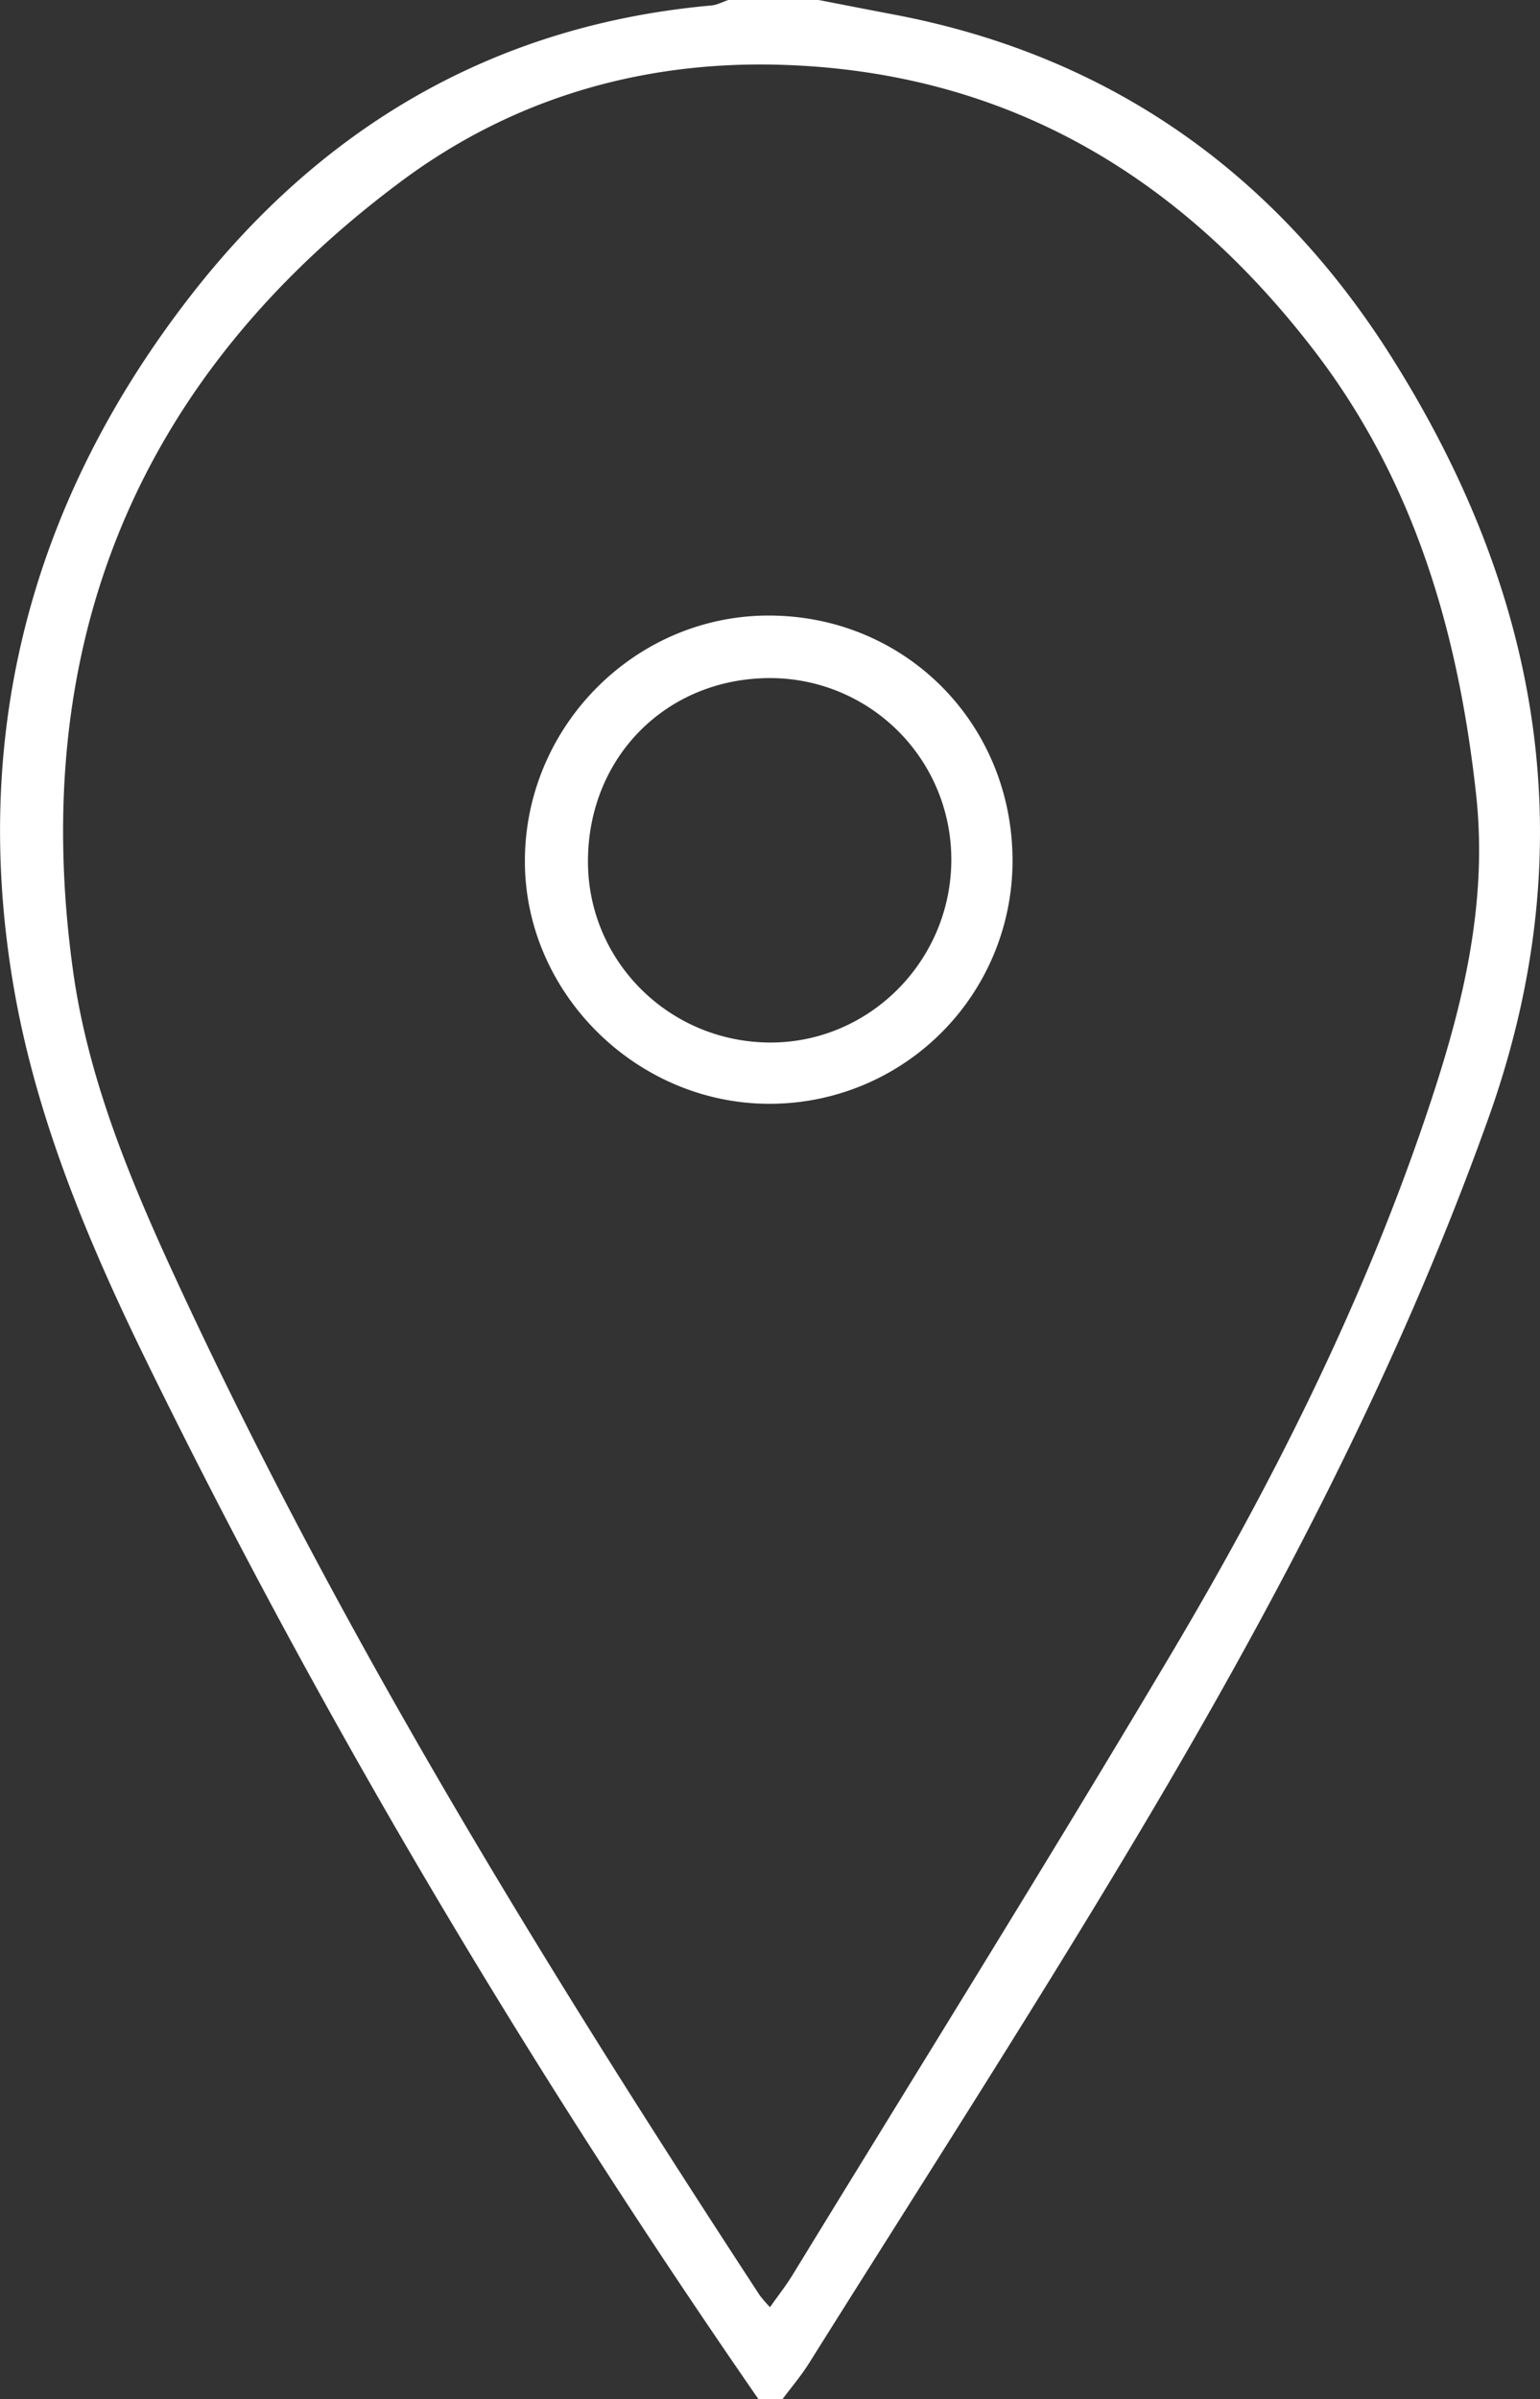
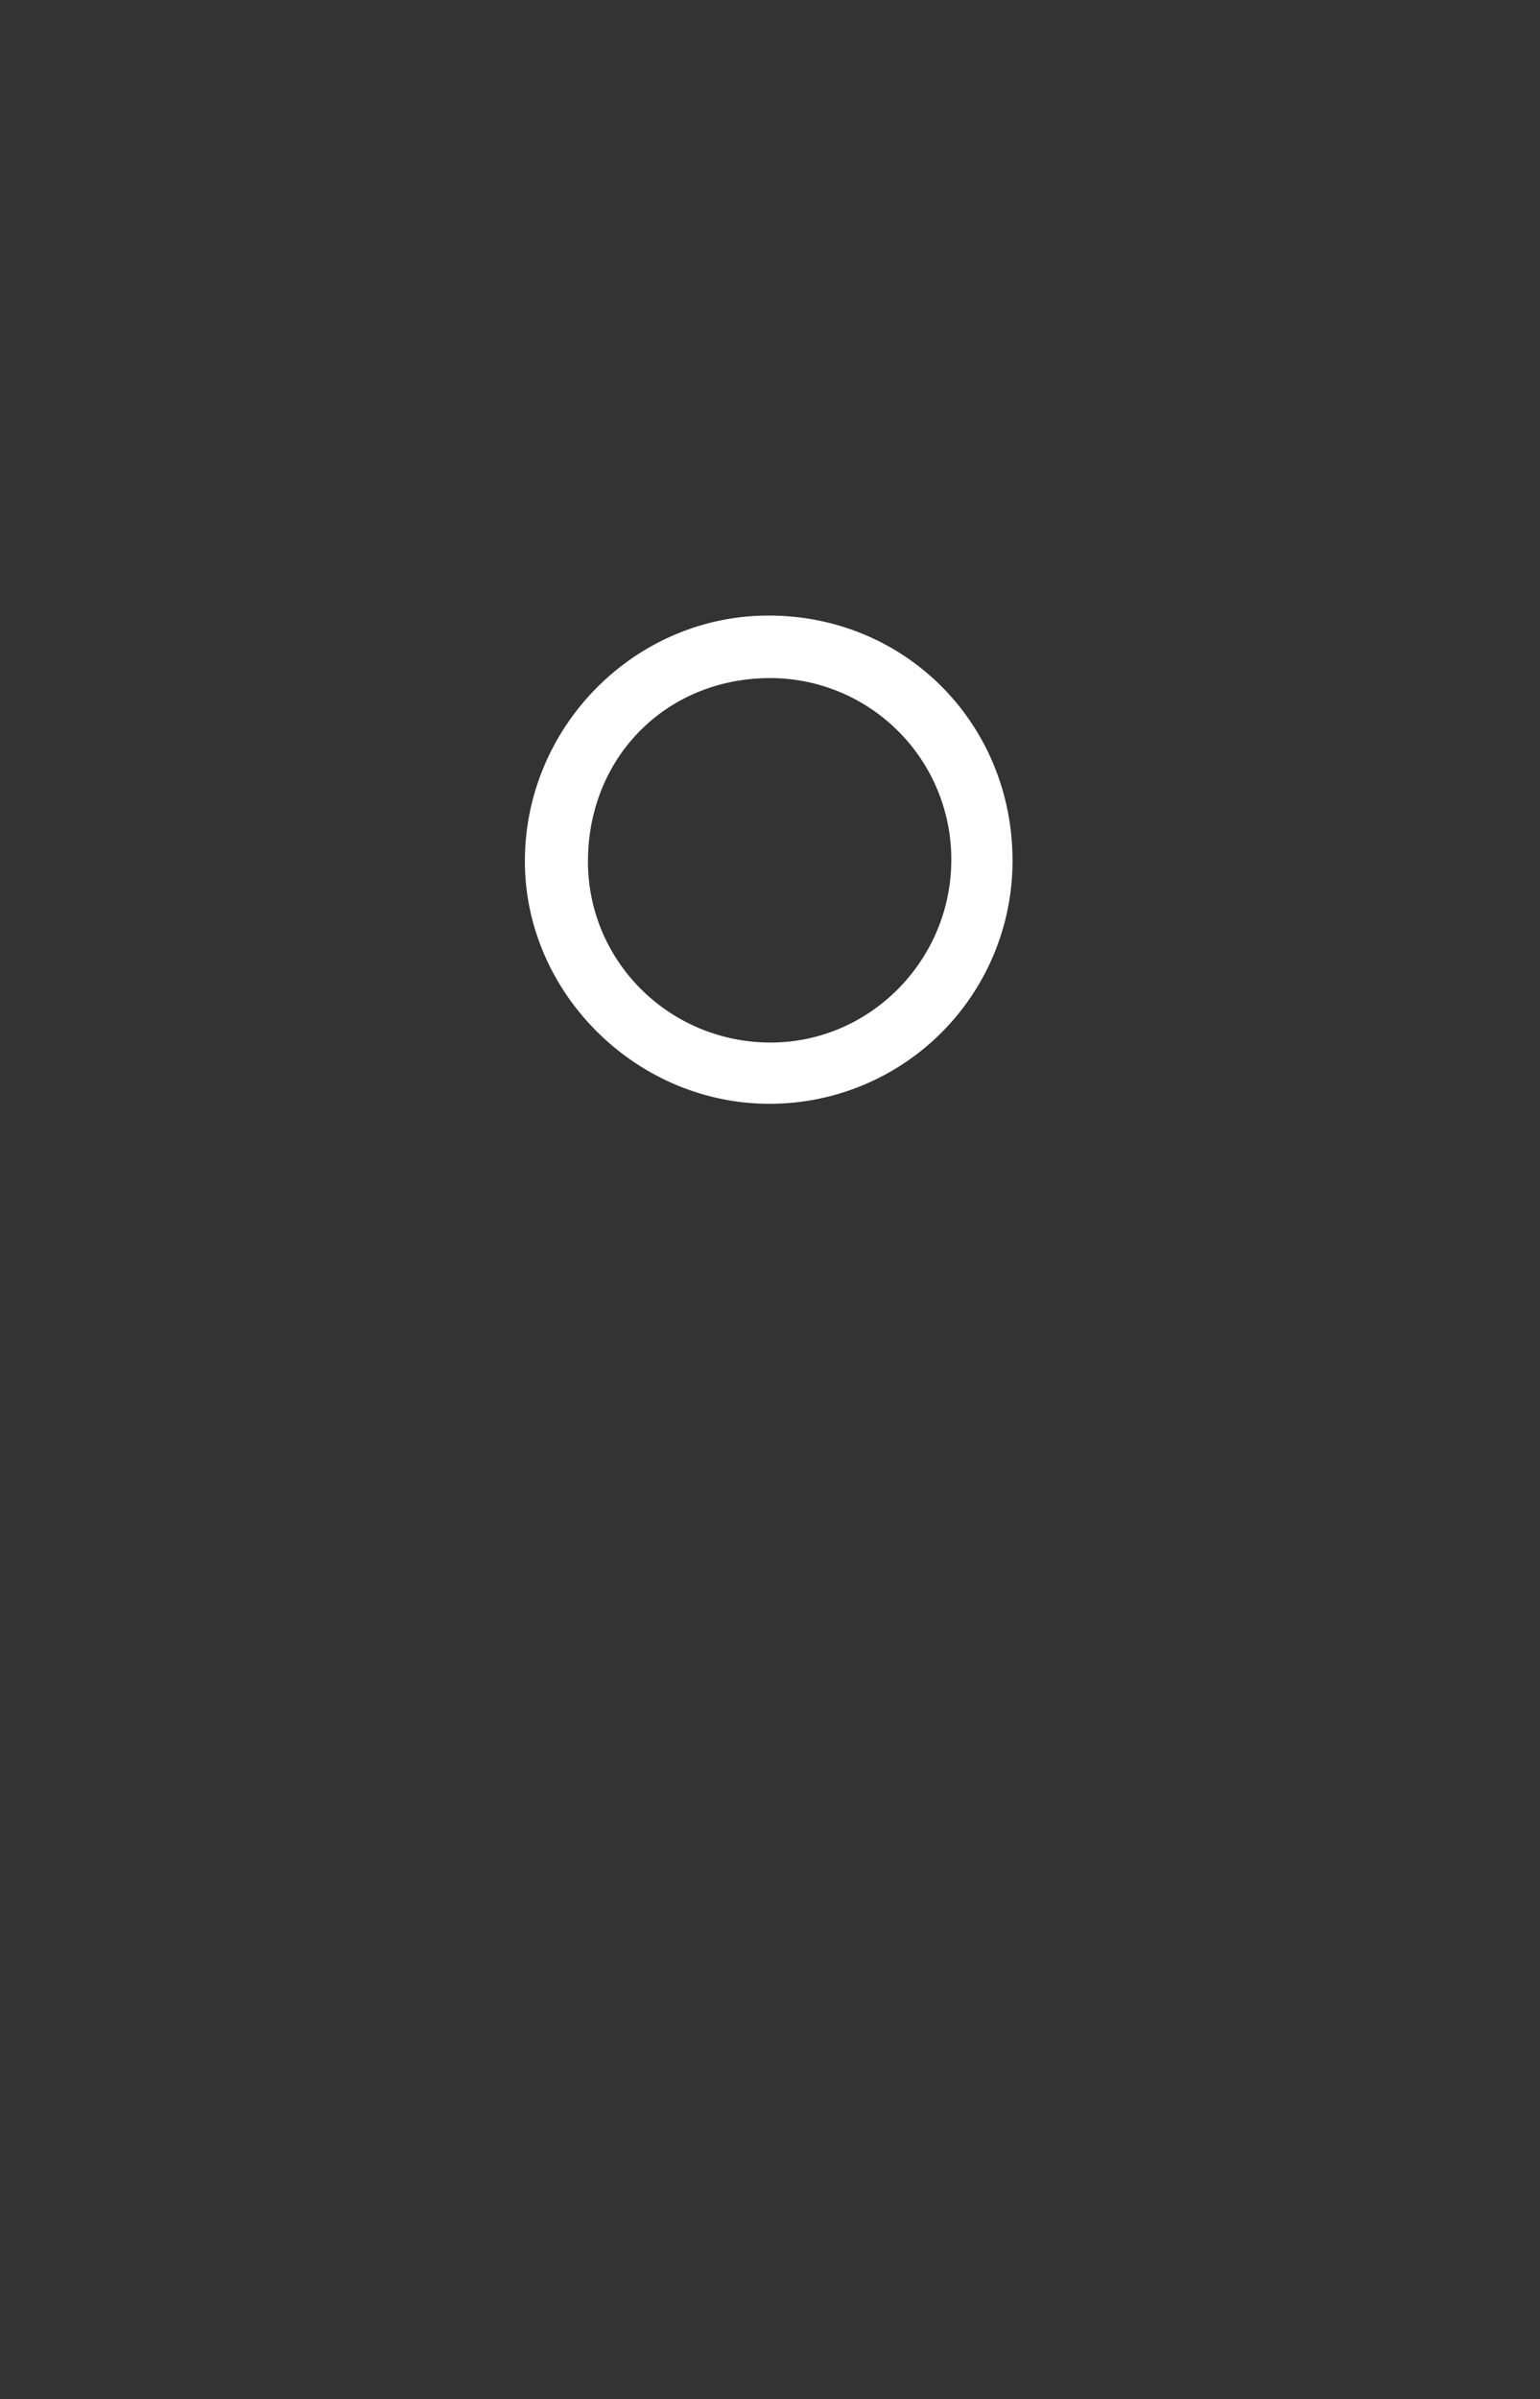
<svg xmlns="http://www.w3.org/2000/svg" id="Слой_1" data-name="Слой 1" viewBox="0 0 610.2 950">
  <rect x="0" y="0" width="610.2" height="950" fill="#333333" stroke="none" />
  <title>geo</title>
  <g>
-     <path d="M495.41,975C404.9,844.2,323.53,708,253.48,565.13,229.87,517,208.83,467.08,200,413.93c-16.75-100.56,8.23-191.87,70.57-272C322.68,75,391,34.84,476.82,27.16c2.27-.21,4.44-1.42,6.66-2.16h35.8c10.05,1.95,20.1,3.92,30.16,5.83,85.4,16.25,150.89,62.92,196.65,135.29,59.35,93.89,77.16,193.8,38.56,301.69-36.51,102.07-86.88,197-142.28,289.46C601.31,825.8,558,893,515.54,960.68c-3.14,5-7,9.56-10.58,14.32ZM500,938.6c3.25-4.62,6.39-8.58,9-12.86,50-81.7,100.71-163,149.65-245.32,40.05-67.36,75.26-137.29,100.66-211.74,14.32-42,25.45-84.08,20.43-129.48-7.08-64.05-24.46-123.8-64.31-175.62C662,94.2,593.23,53.35,504.38,50.66c-55-1.66-106.19,13.25-150.15,45.88-105.12,78-148.31,183.74-130.39,312.86,6.45,46.51,25.68,90,45.66,132.58C333.87,679.07,413.27,807.49,496,934A53.33,53.33,0,0,0,500,938.6Z" transform="translate(-194.9 -25)" fill="#fff" />
    <path d="M596.1,365.68a96.19,96.19,0,0,1-96,96.4c-52.67.19-97-43.46-97.22-95.67-.21-53.49,43.42-97.63,96.51-97.66C553.44,268.71,596,311.35,596.1,365.68Zm-168.23,0c-.24,39.59,31.81,71.8,71.77,72.14,39.41.33,71.88-32,72.2-71.84a71.8,71.8,0,0,0-71.37-72.47C459.38,293.32,428.12,324.39,427.87,365.65Z" transform="translate(-194.9 -25)" fill="#fff" />
  </g>
</svg>